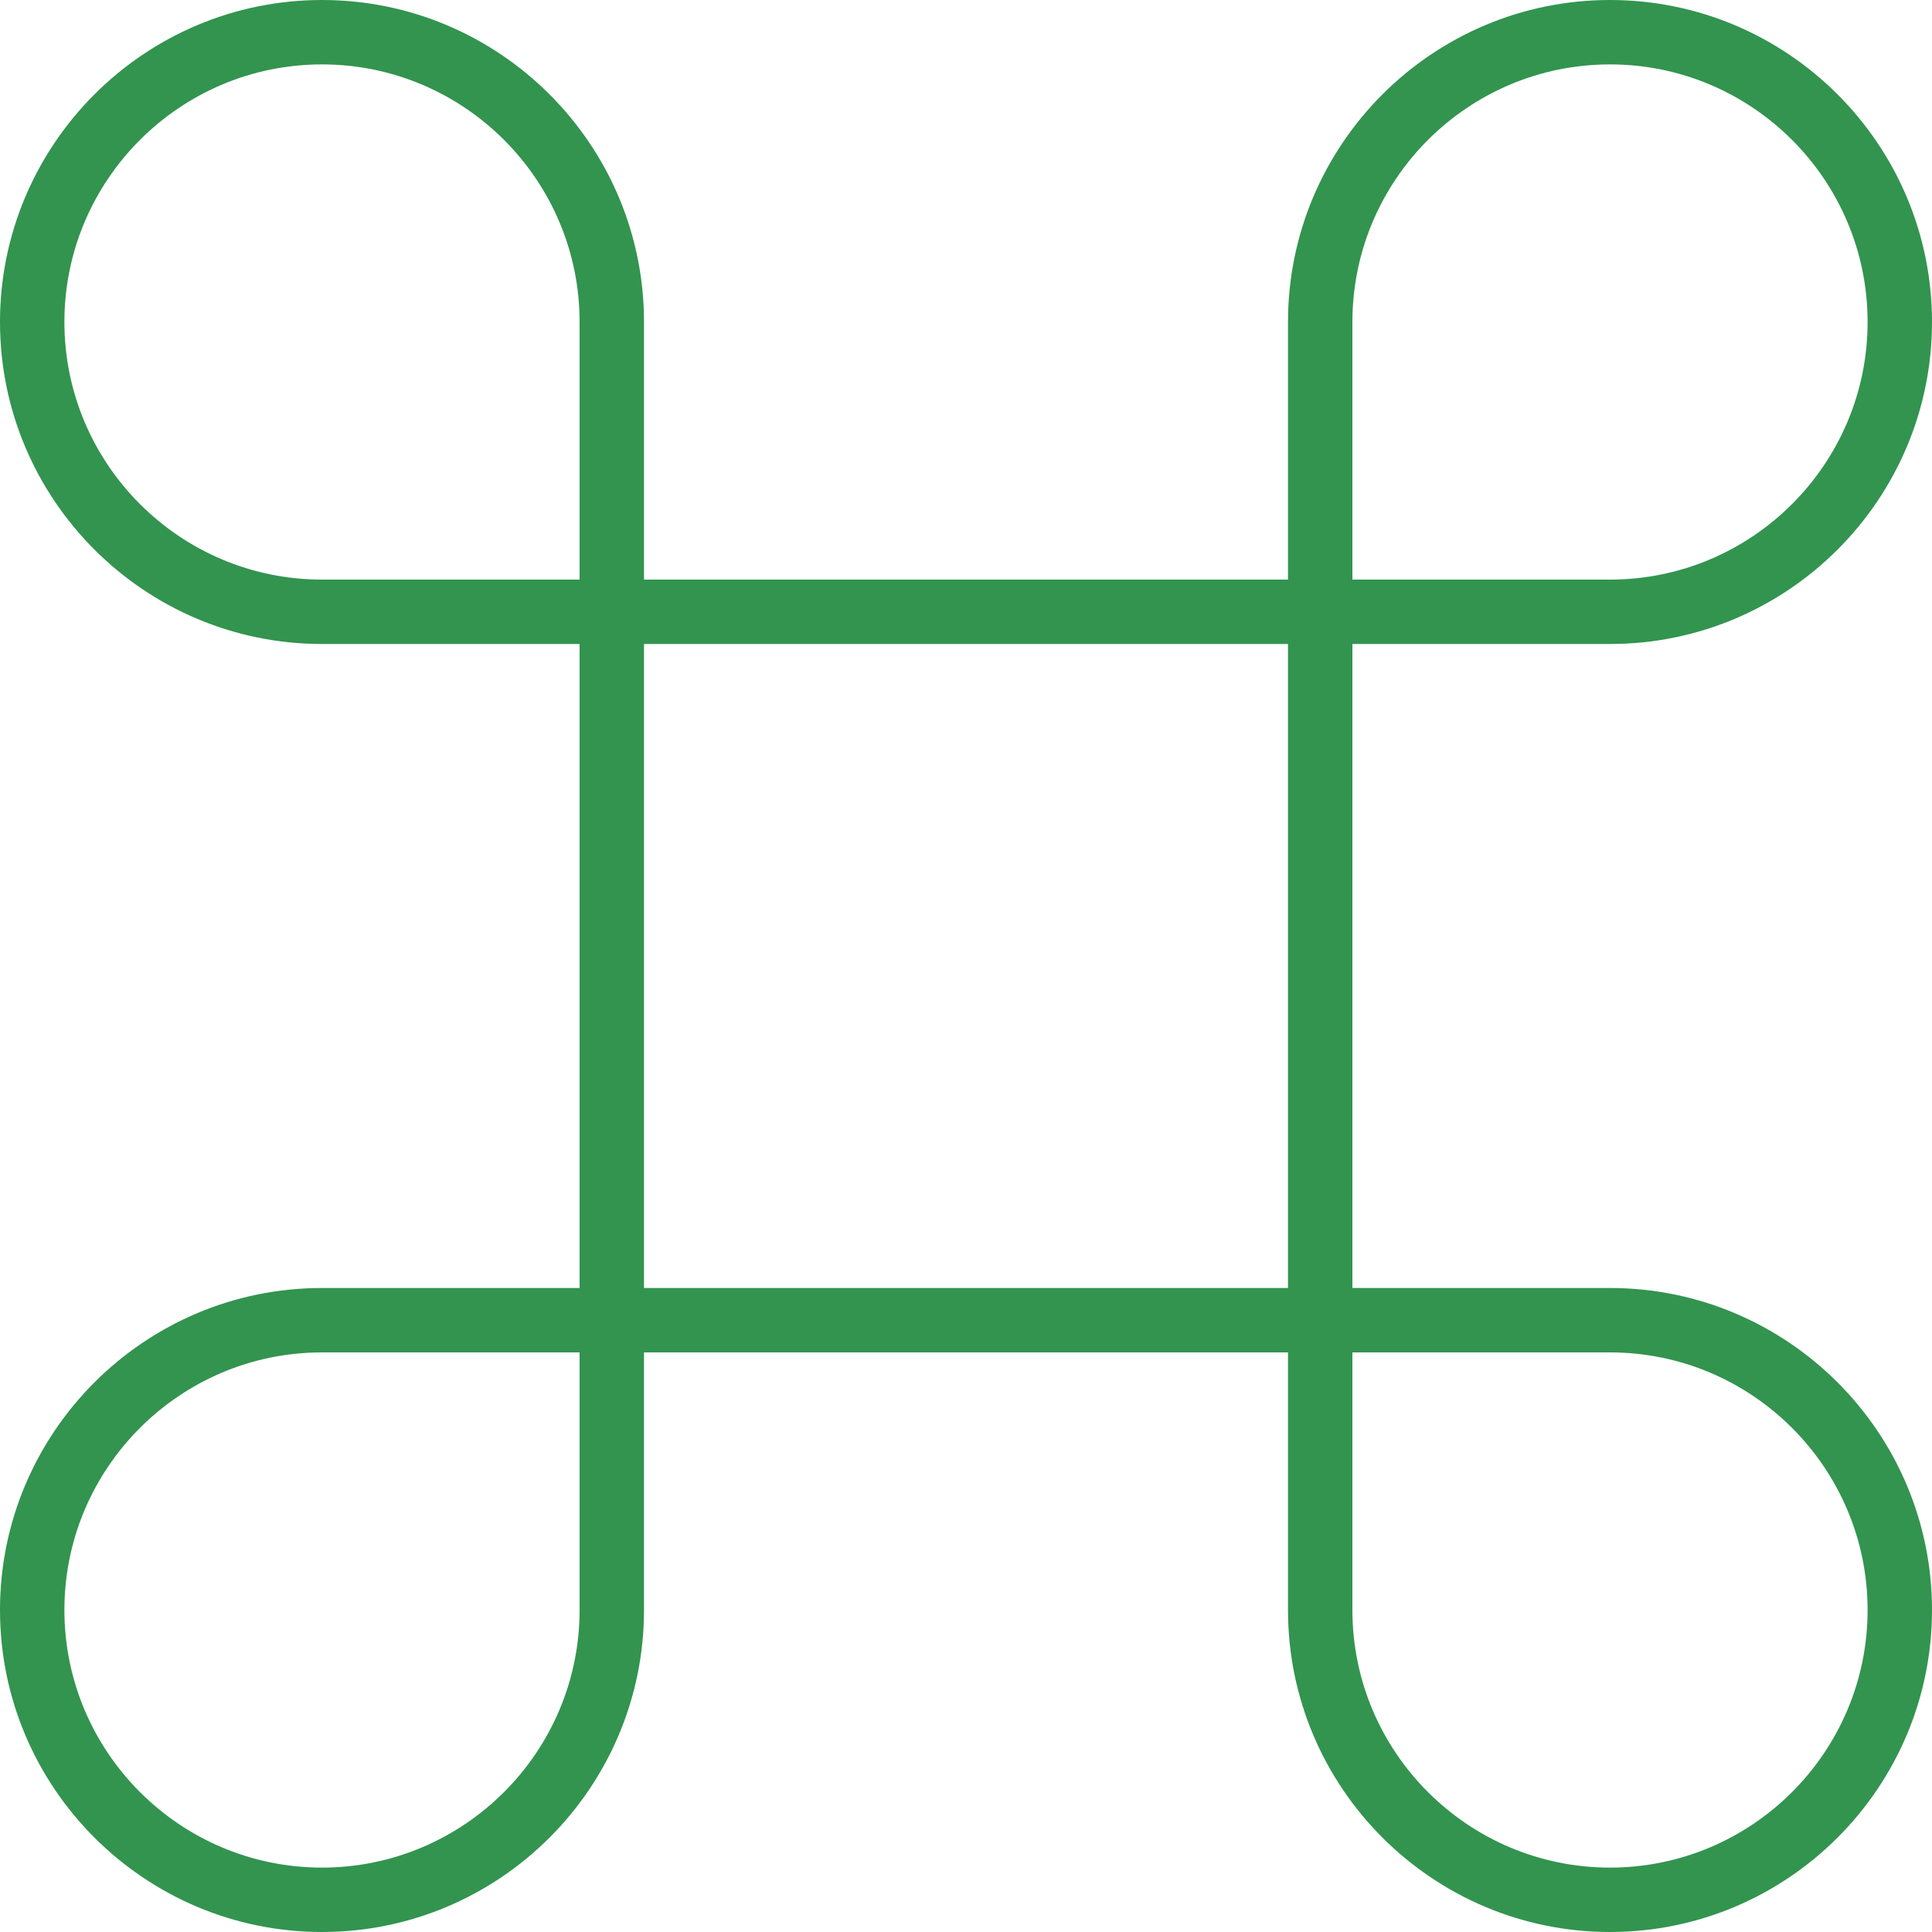
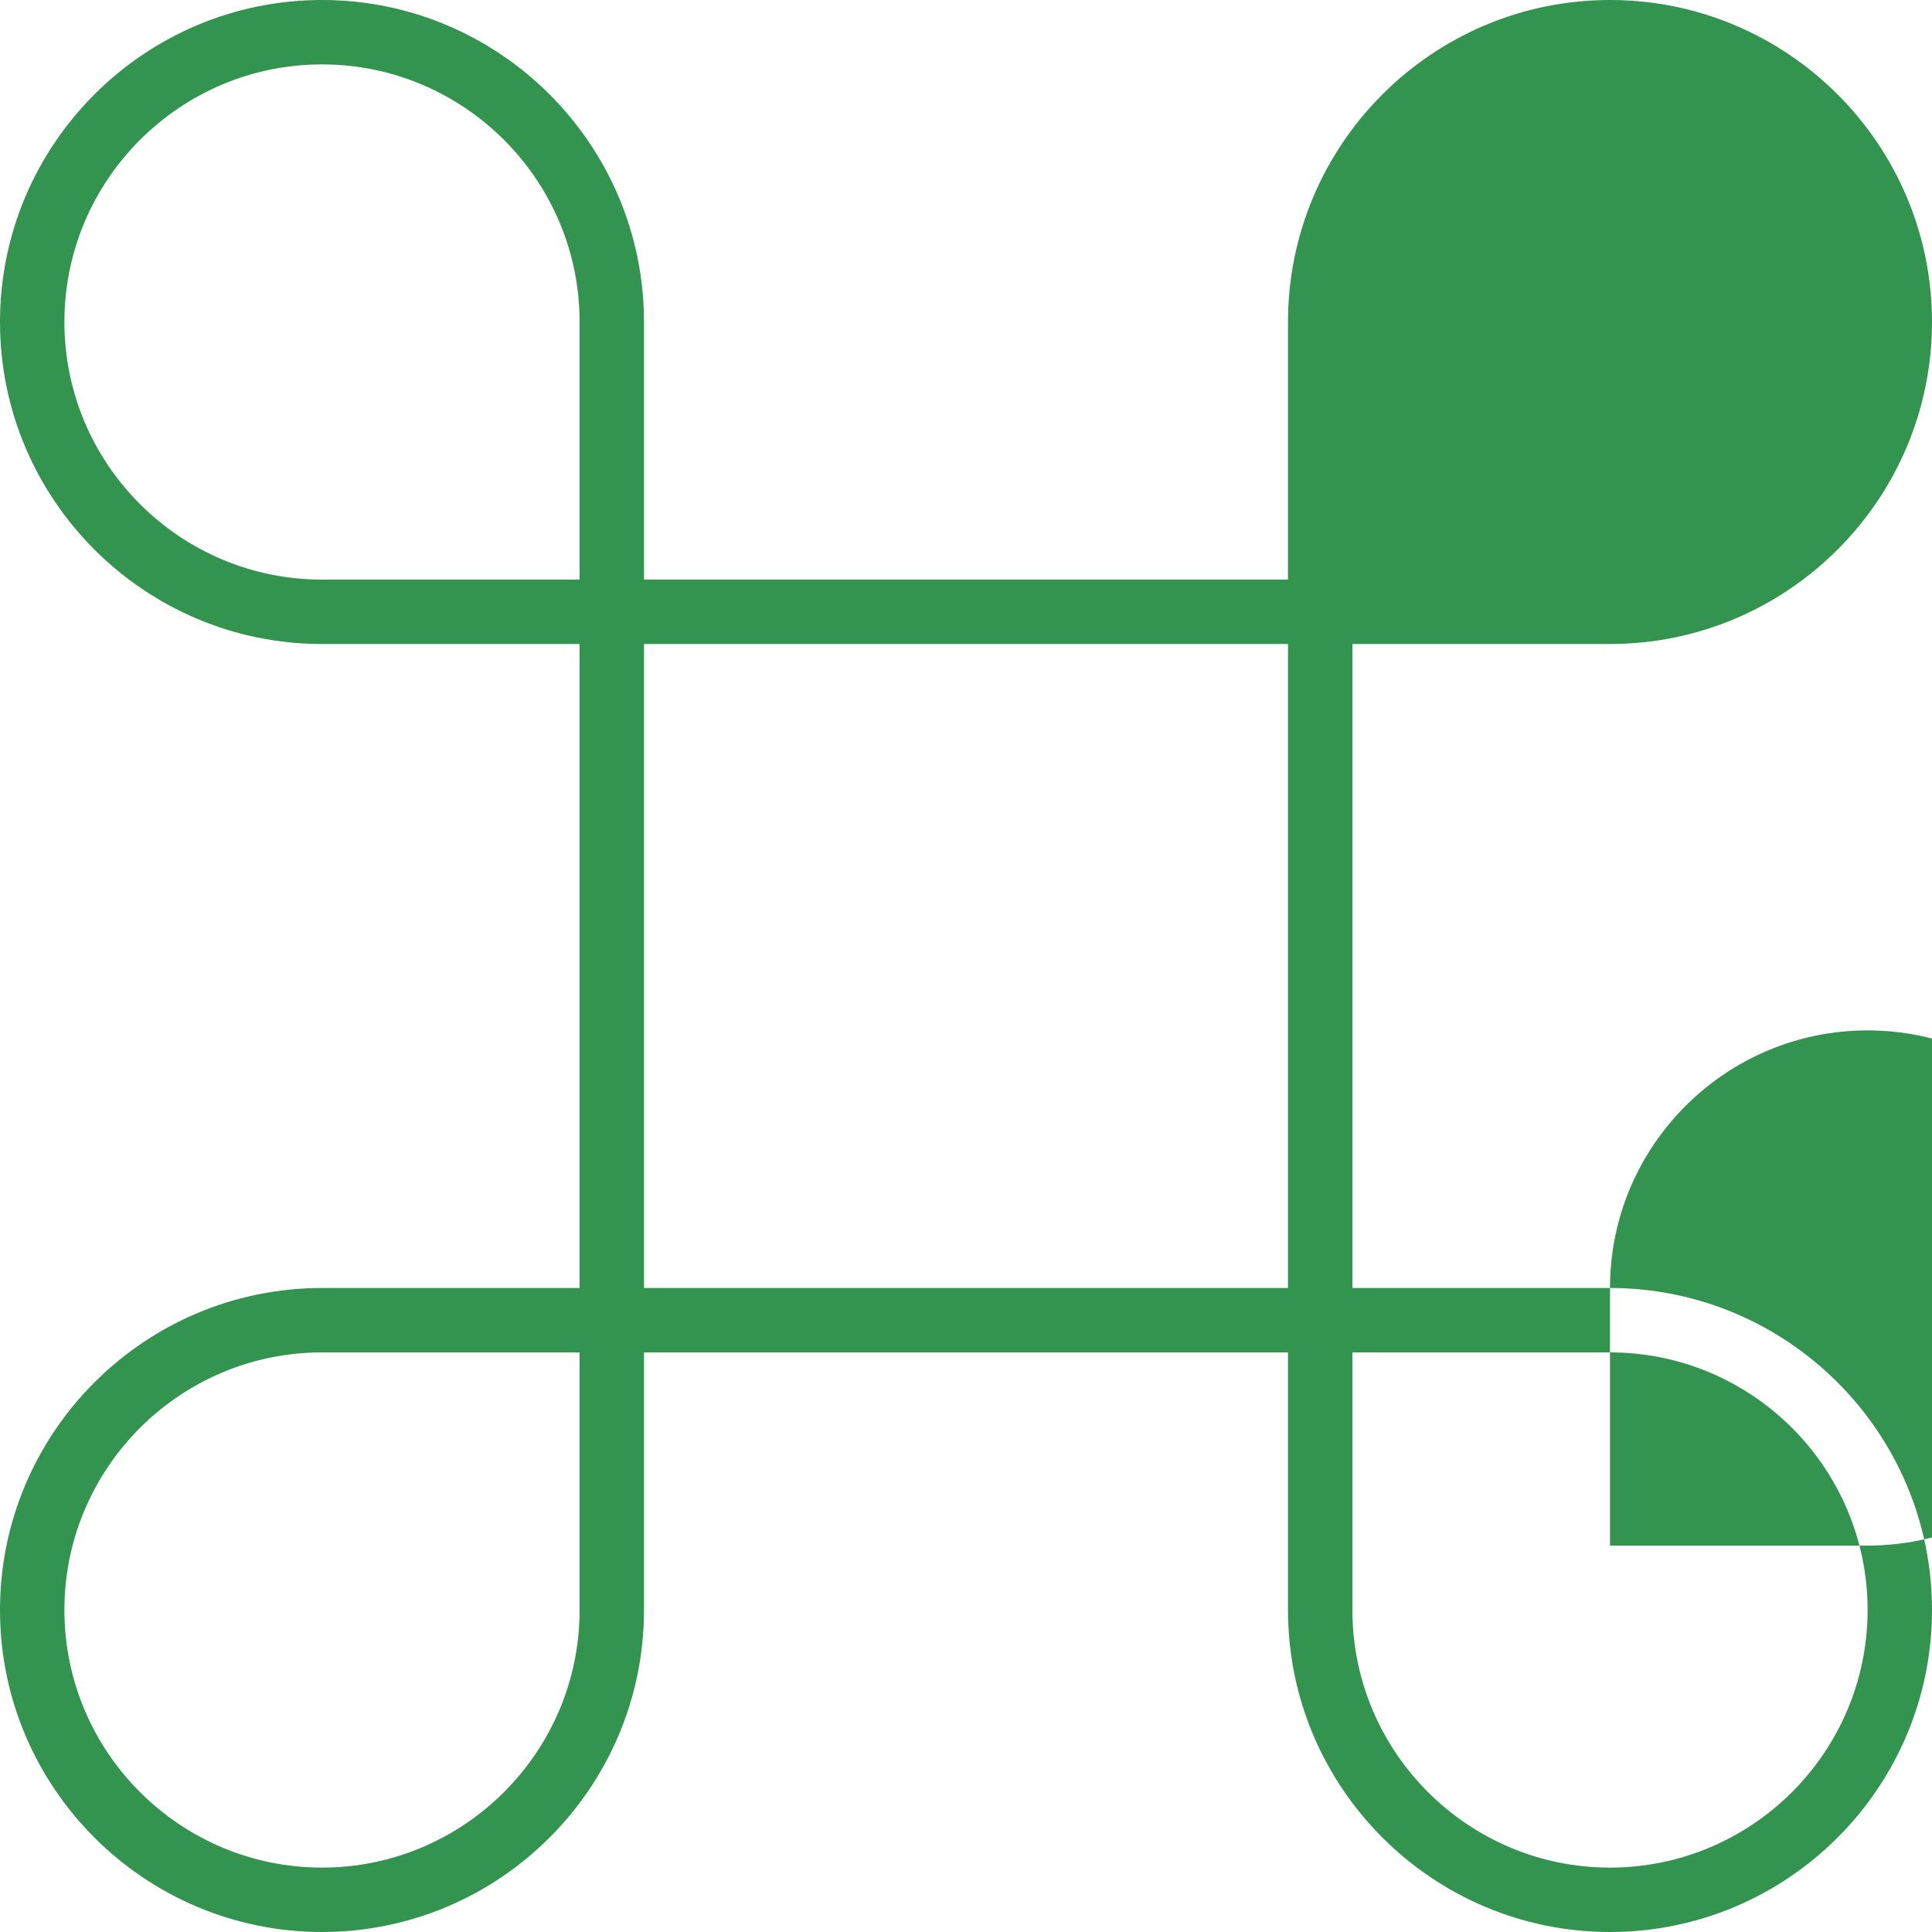
<svg xmlns="http://www.w3.org/2000/svg" version="1.1" id="Capa_1" fill="#32944f" x="0px" y="0px" viewBox="0 0 60 60" style="enable-background:new 0 0 60 60;" xml:space="preserve">
-   <path d="M50,40h-8V20h8c5.514,0,10-4.486,10-10S55.514,0,50,0S40,4.486,40,10v8H20v-8c0-5.514-4.486-10-10-10S0,4.486,0,10  s4.486,10,10,10h8v20h-8C4.486,40,0,44.486,0,50s4.486,10,10,10s10-4.486,10-10v-8h20v8c0,5.514,4.486,10,10,10s10-4.486,10-10  S55.514,40,50,40z M42,10c0-4.411,3.589-8,8-8s8,3.589,8,8s-3.589,8-8,8h-8V10z M10,18c-4.411,0-8-3.589-8-8s3.589-8,8-8  s8,3.589,8,8v8H10z M18,50c0,4.411-3.589,8-8,8s-8-3.589-8-8s3.589-8,8-8h8V50z M20,40V20h20v20H20z M50,58c-4.411,0-8-3.589-8-8v-8  h8c4.411,0,8,3.589,8,8S54.411,58,50,58z" />
+   <path d="M50,40h-8V20h8c5.514,0,10-4.486,10-10S55.514,0,50,0S40,4.486,40,10v8H20v-8c0-5.514-4.486-10-10-10S0,4.486,0,10  s4.486,10,10,10h8v20h-8C4.486,40,0,44.486,0,50s4.486,10,10,10s10-4.486,10-10v-8h20v8c0,5.514,4.486,10,10,10s10-4.486,10-10  S55.514,40,50,40z c0-4.411,3.589-8,8-8s8,3.589,8,8s-3.589,8-8,8h-8V10z M10,18c-4.411,0-8-3.589-8-8s3.589-8,8-8  s8,3.589,8,8v8H10z M18,50c0,4.411-3.589,8-8,8s-8-3.589-8-8s3.589-8,8-8h8V50z M20,40V20h20v20H20z M50,58c-4.411,0-8-3.589-8-8v-8  h8c4.411,0,8,3.589,8,8S54.411,58,50,58z" />
  <g>
</g>
  <g>
</g>
  <g>
</g>
  <g>
</g>
  <g>
</g>
  <g>
</g>
  <g>
</g>
  <g>
</g>
  <g>
</g>
  <g>
</g>
  <g>
</g>
  <g>
</g>
  <g>
</g>
  <g>
</g>
  <g>
</g>
</svg>